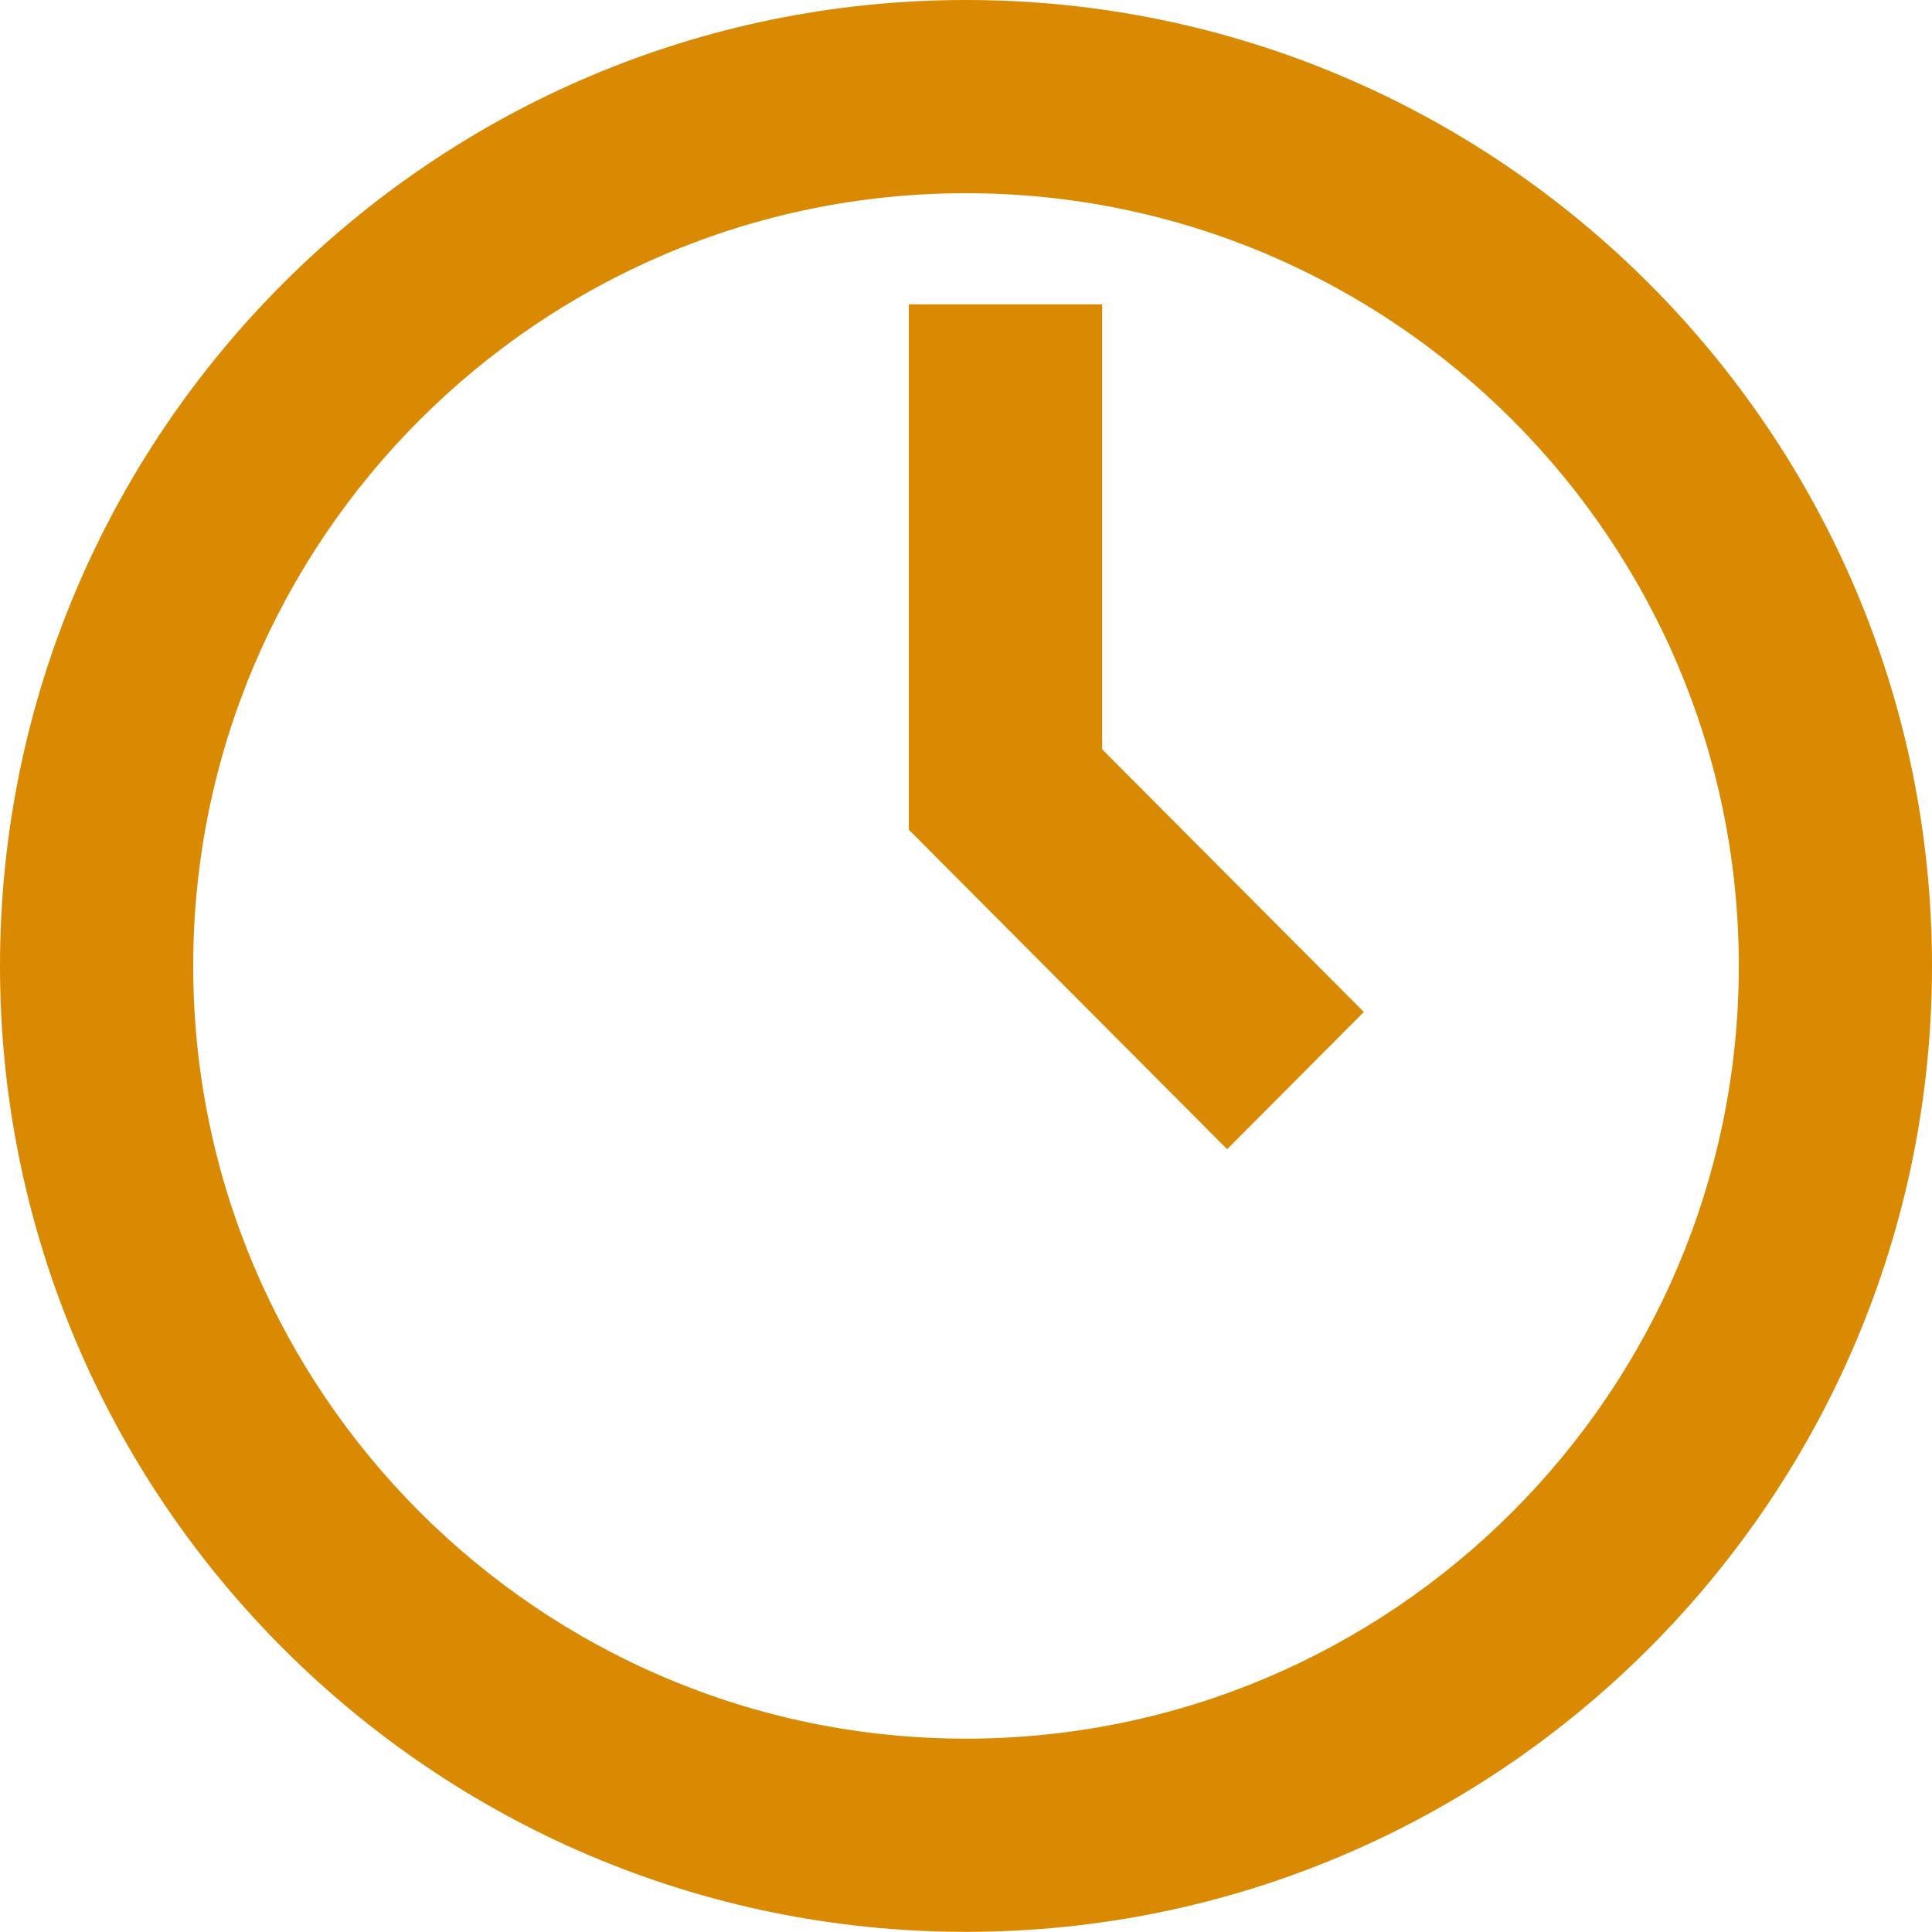
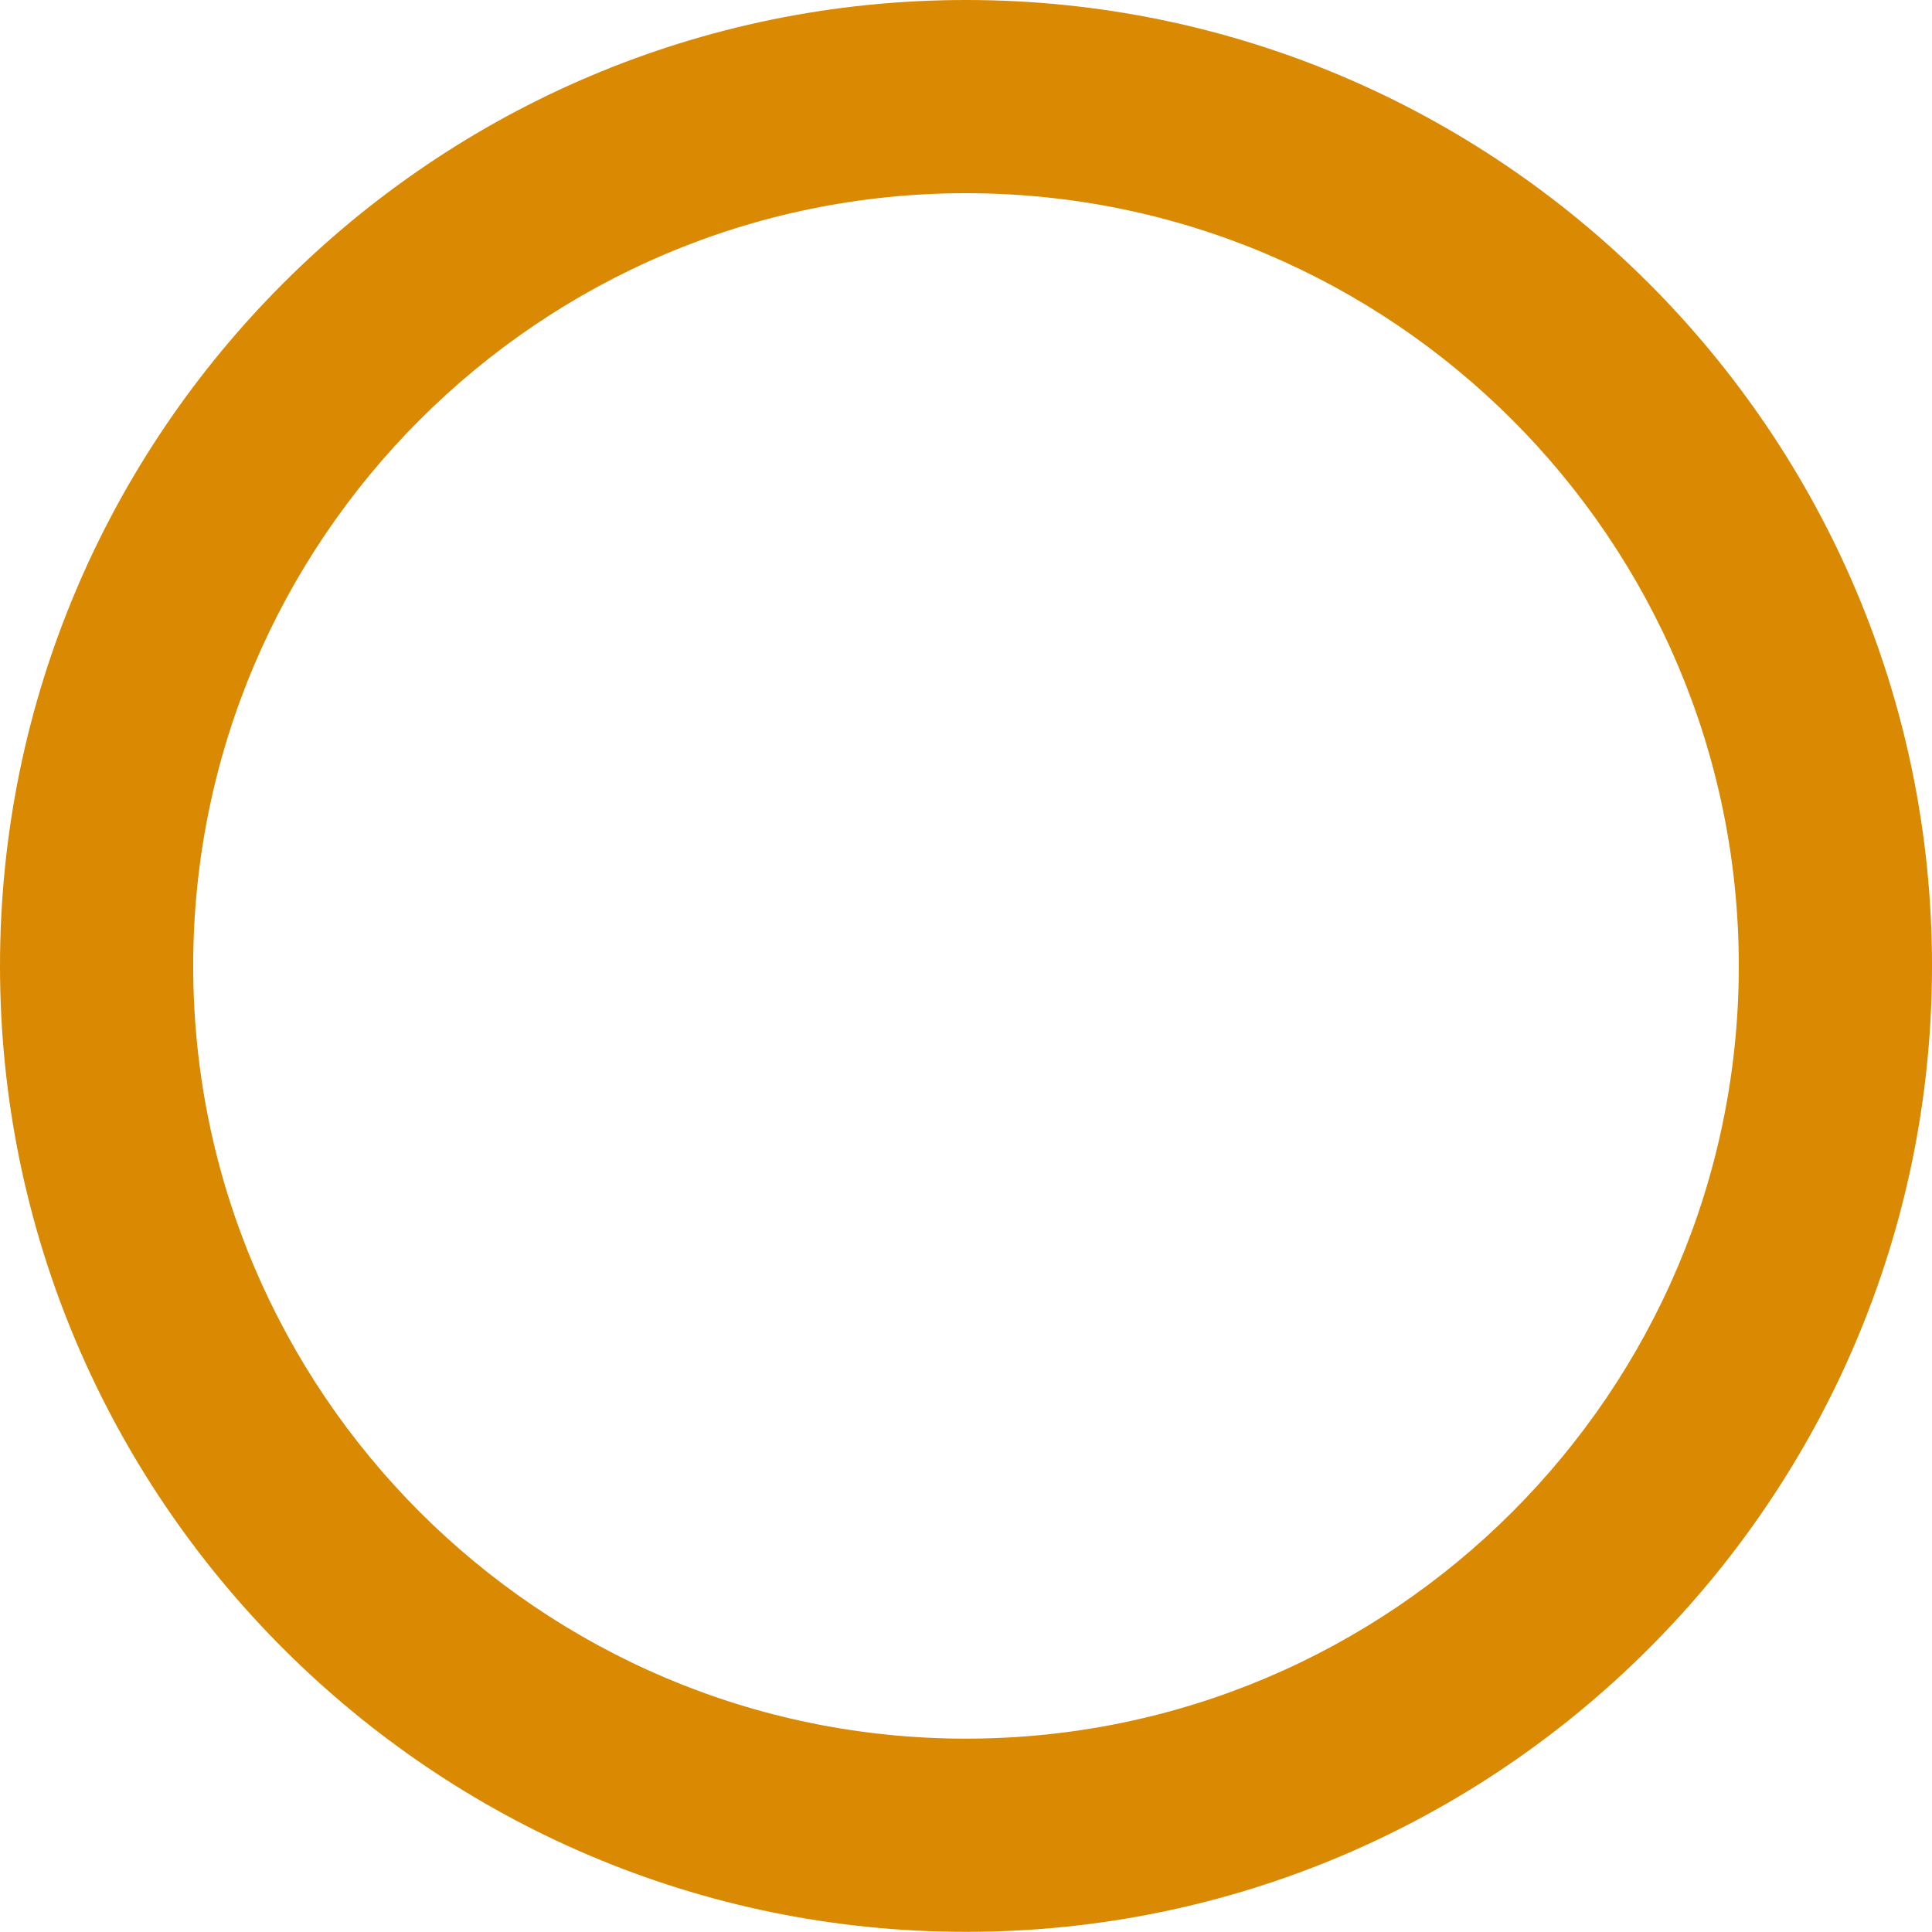
<svg xmlns="http://www.w3.org/2000/svg" width="25" height="25" viewBox="0 0 25 25" fill="none">
-   <path d="M14.262 3.938H11.76V10.736L15.879 14.871L17.648 13.095L14.262 9.696V3.938Z" fill="#D98902" />
  <path d="M12.5 0C5.607 0 0 5.607 0 12.499C0 19.391 5.607 24.998 12.5 24.998C19.392 24.998 25 19.391 25 12.499C25 5.607 19.392 0 12.5 0ZM12.5 22.498C6.986 22.498 2.5 18.012 2.5 12.499C2.5 6.986 6.986 2.5 12.5 2.5C18.014 2.5 22.5 6.986 22.5 12.499C22.5 18.012 18.014 22.498 12.5 22.498Z" fill="#D98902" />
</svg>